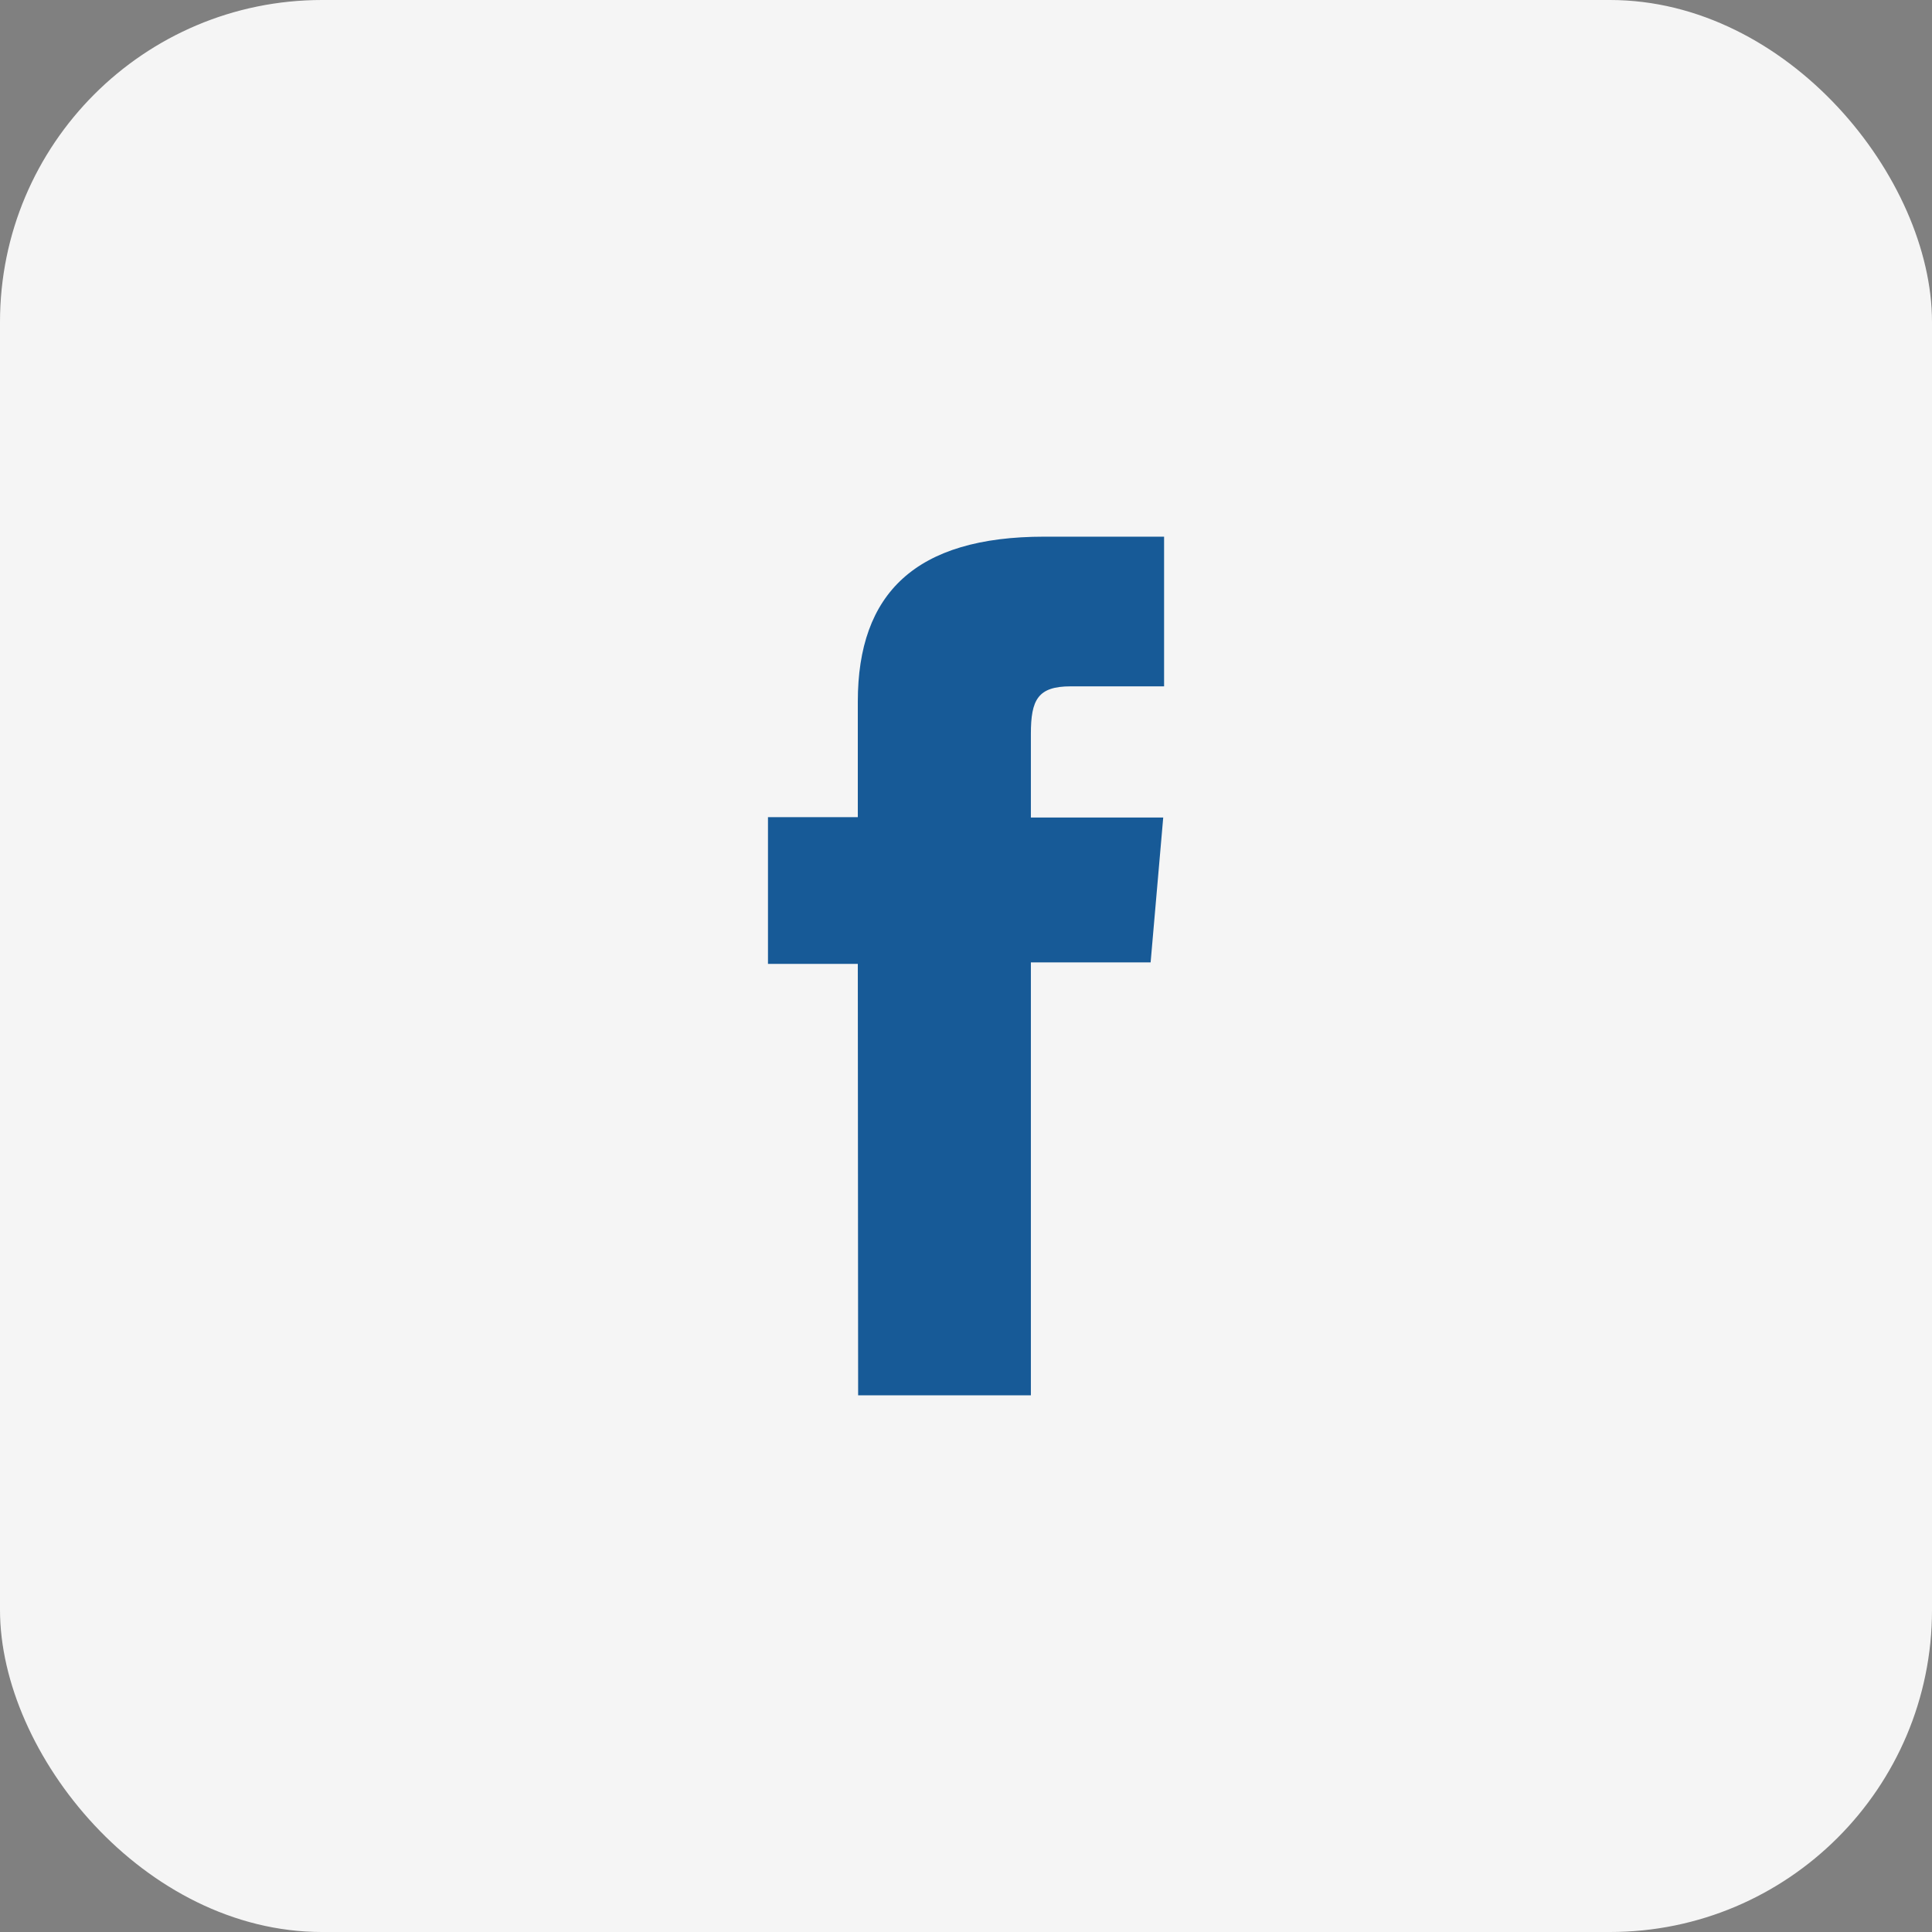
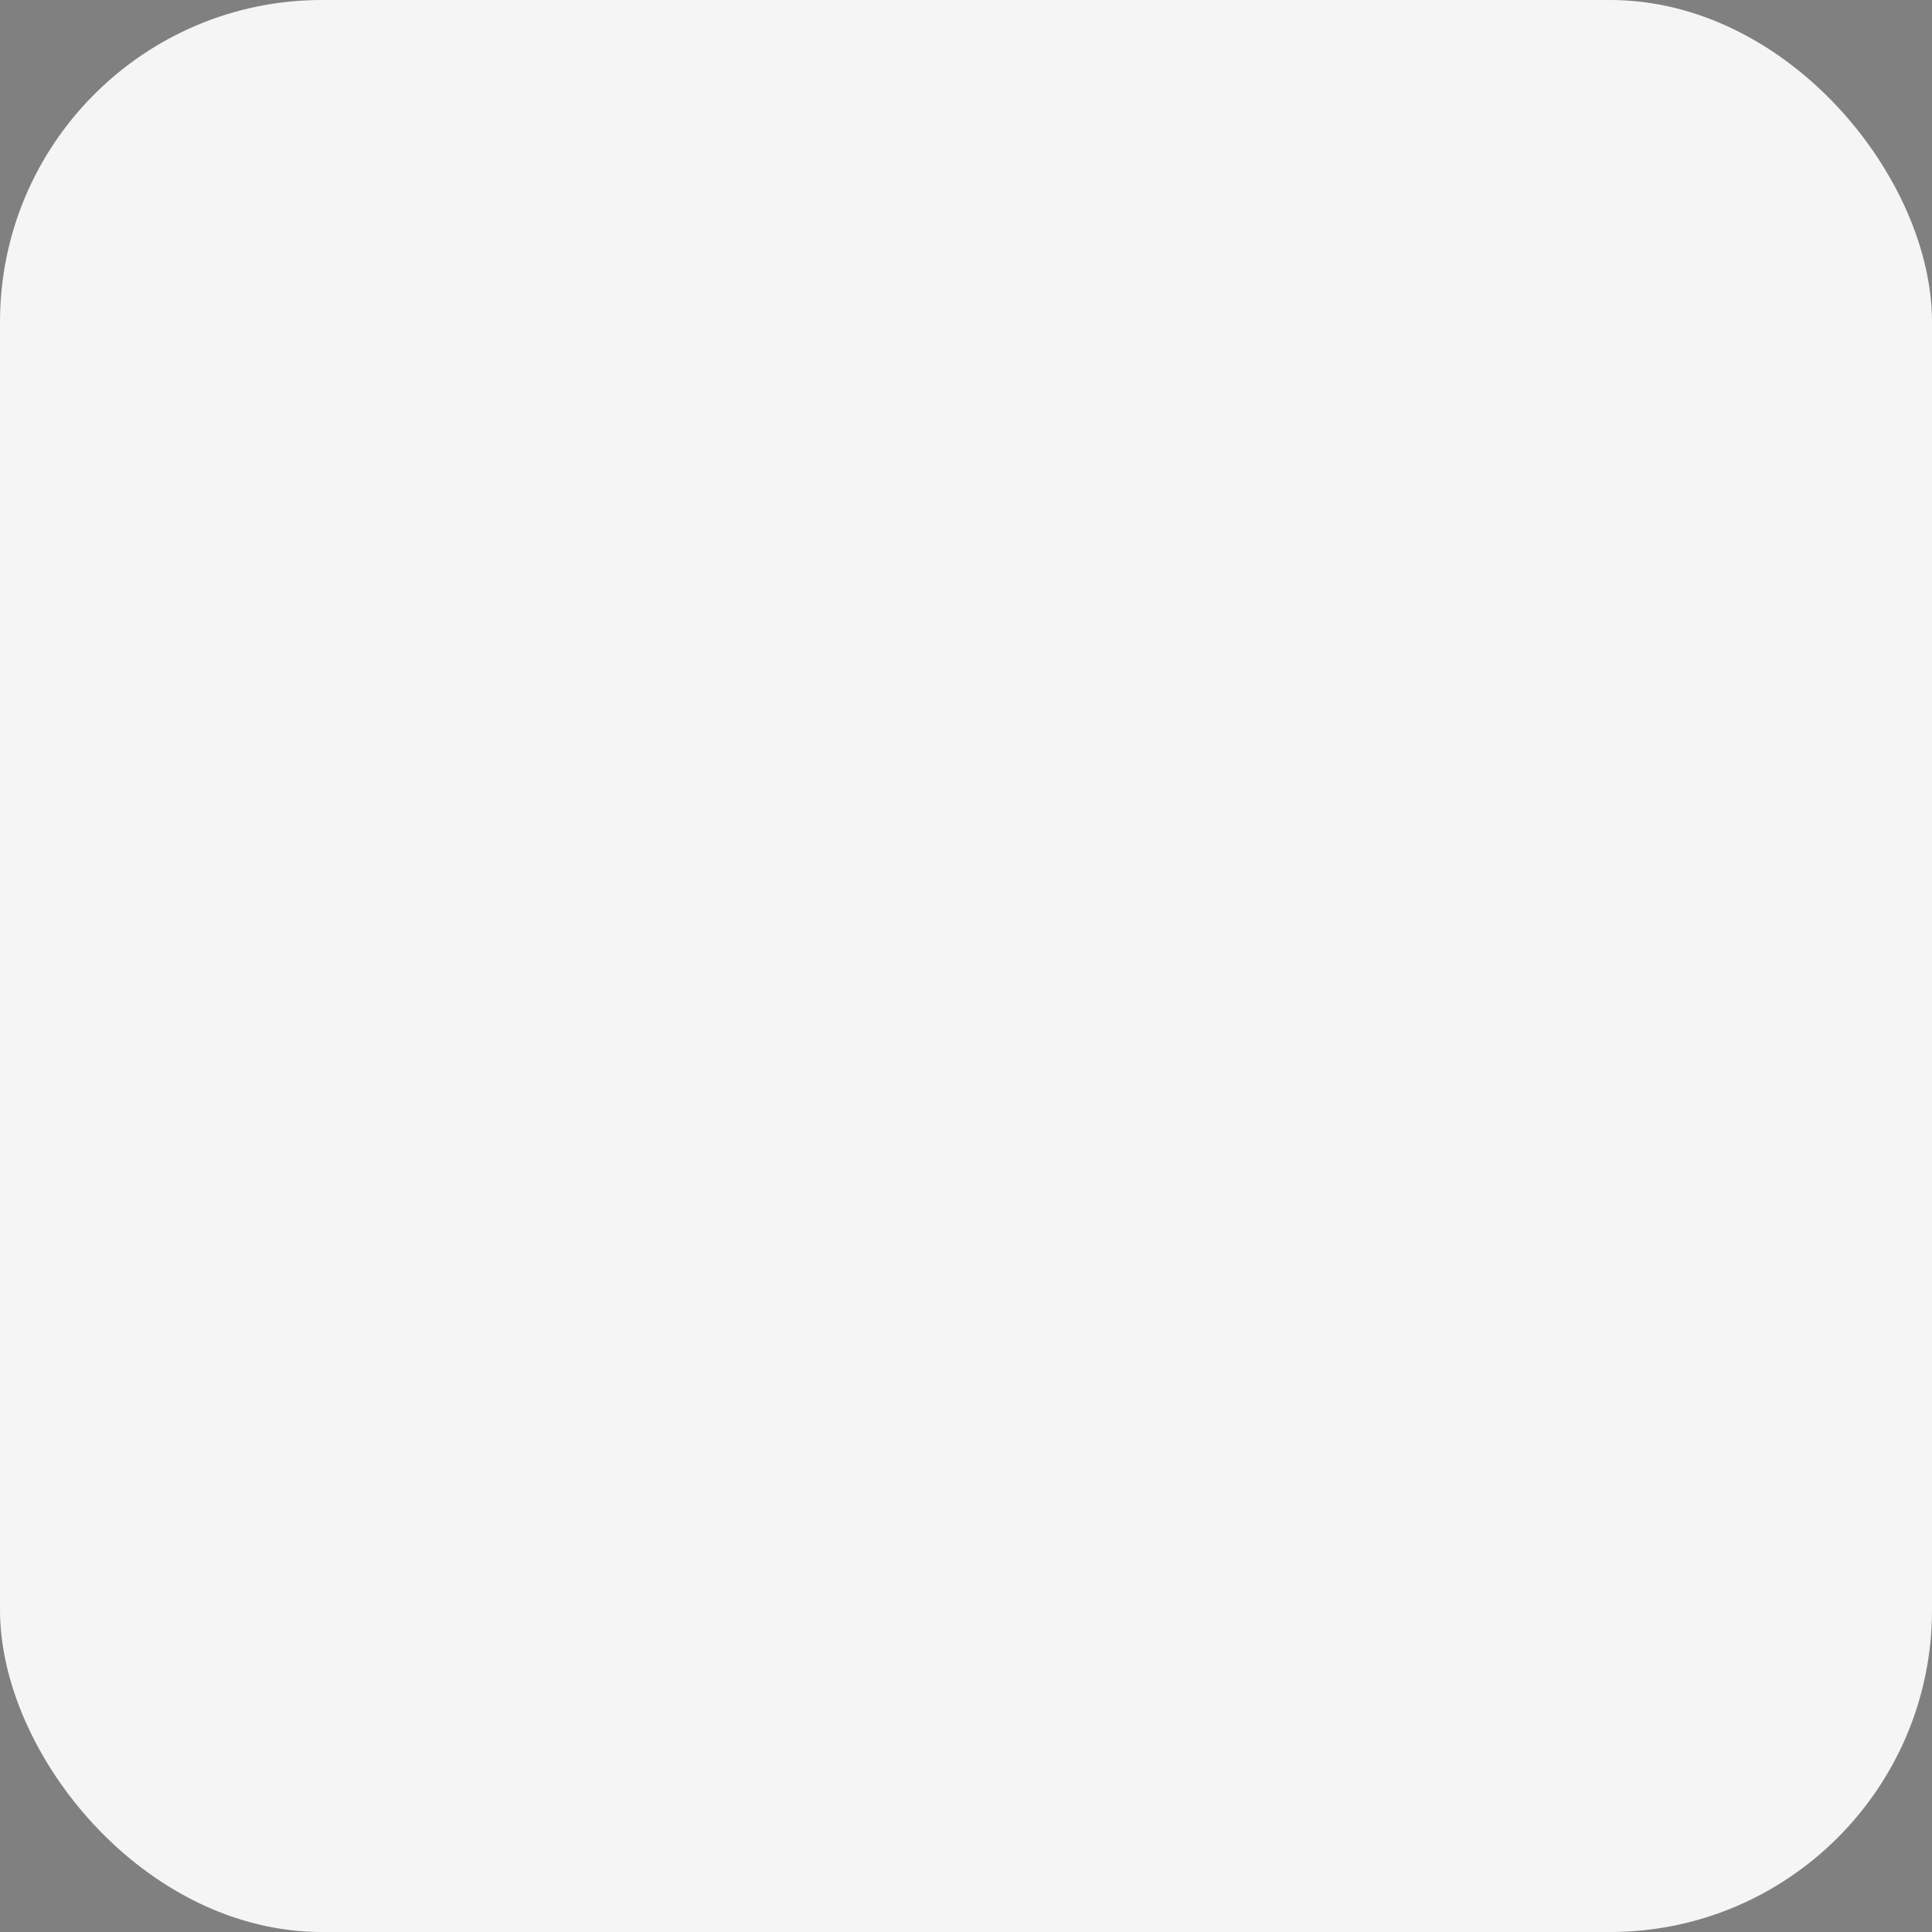
<svg xmlns="http://www.w3.org/2000/svg" width="36" height="36" viewBox="0 0 36 36" fill="none">
  <rect x="0" y="0" width="36" height="36" fill="#808080" stroke="none" />
  <rect width="36" height="36" rx="6" fill="#F5F5F5" />
-   <path d="M15.99 26H19.209V17.933H21.44L21.675 15.233H19.209V13.676C19.209 13.04 19.337 12.789 19.951 12.789H21.691V10H19.46C17.061 10 15.984 11.054 15.984 13.074V15.227H14.31V17.961H15.984L15.99 26Z" fill="#175A97" />
</svg>